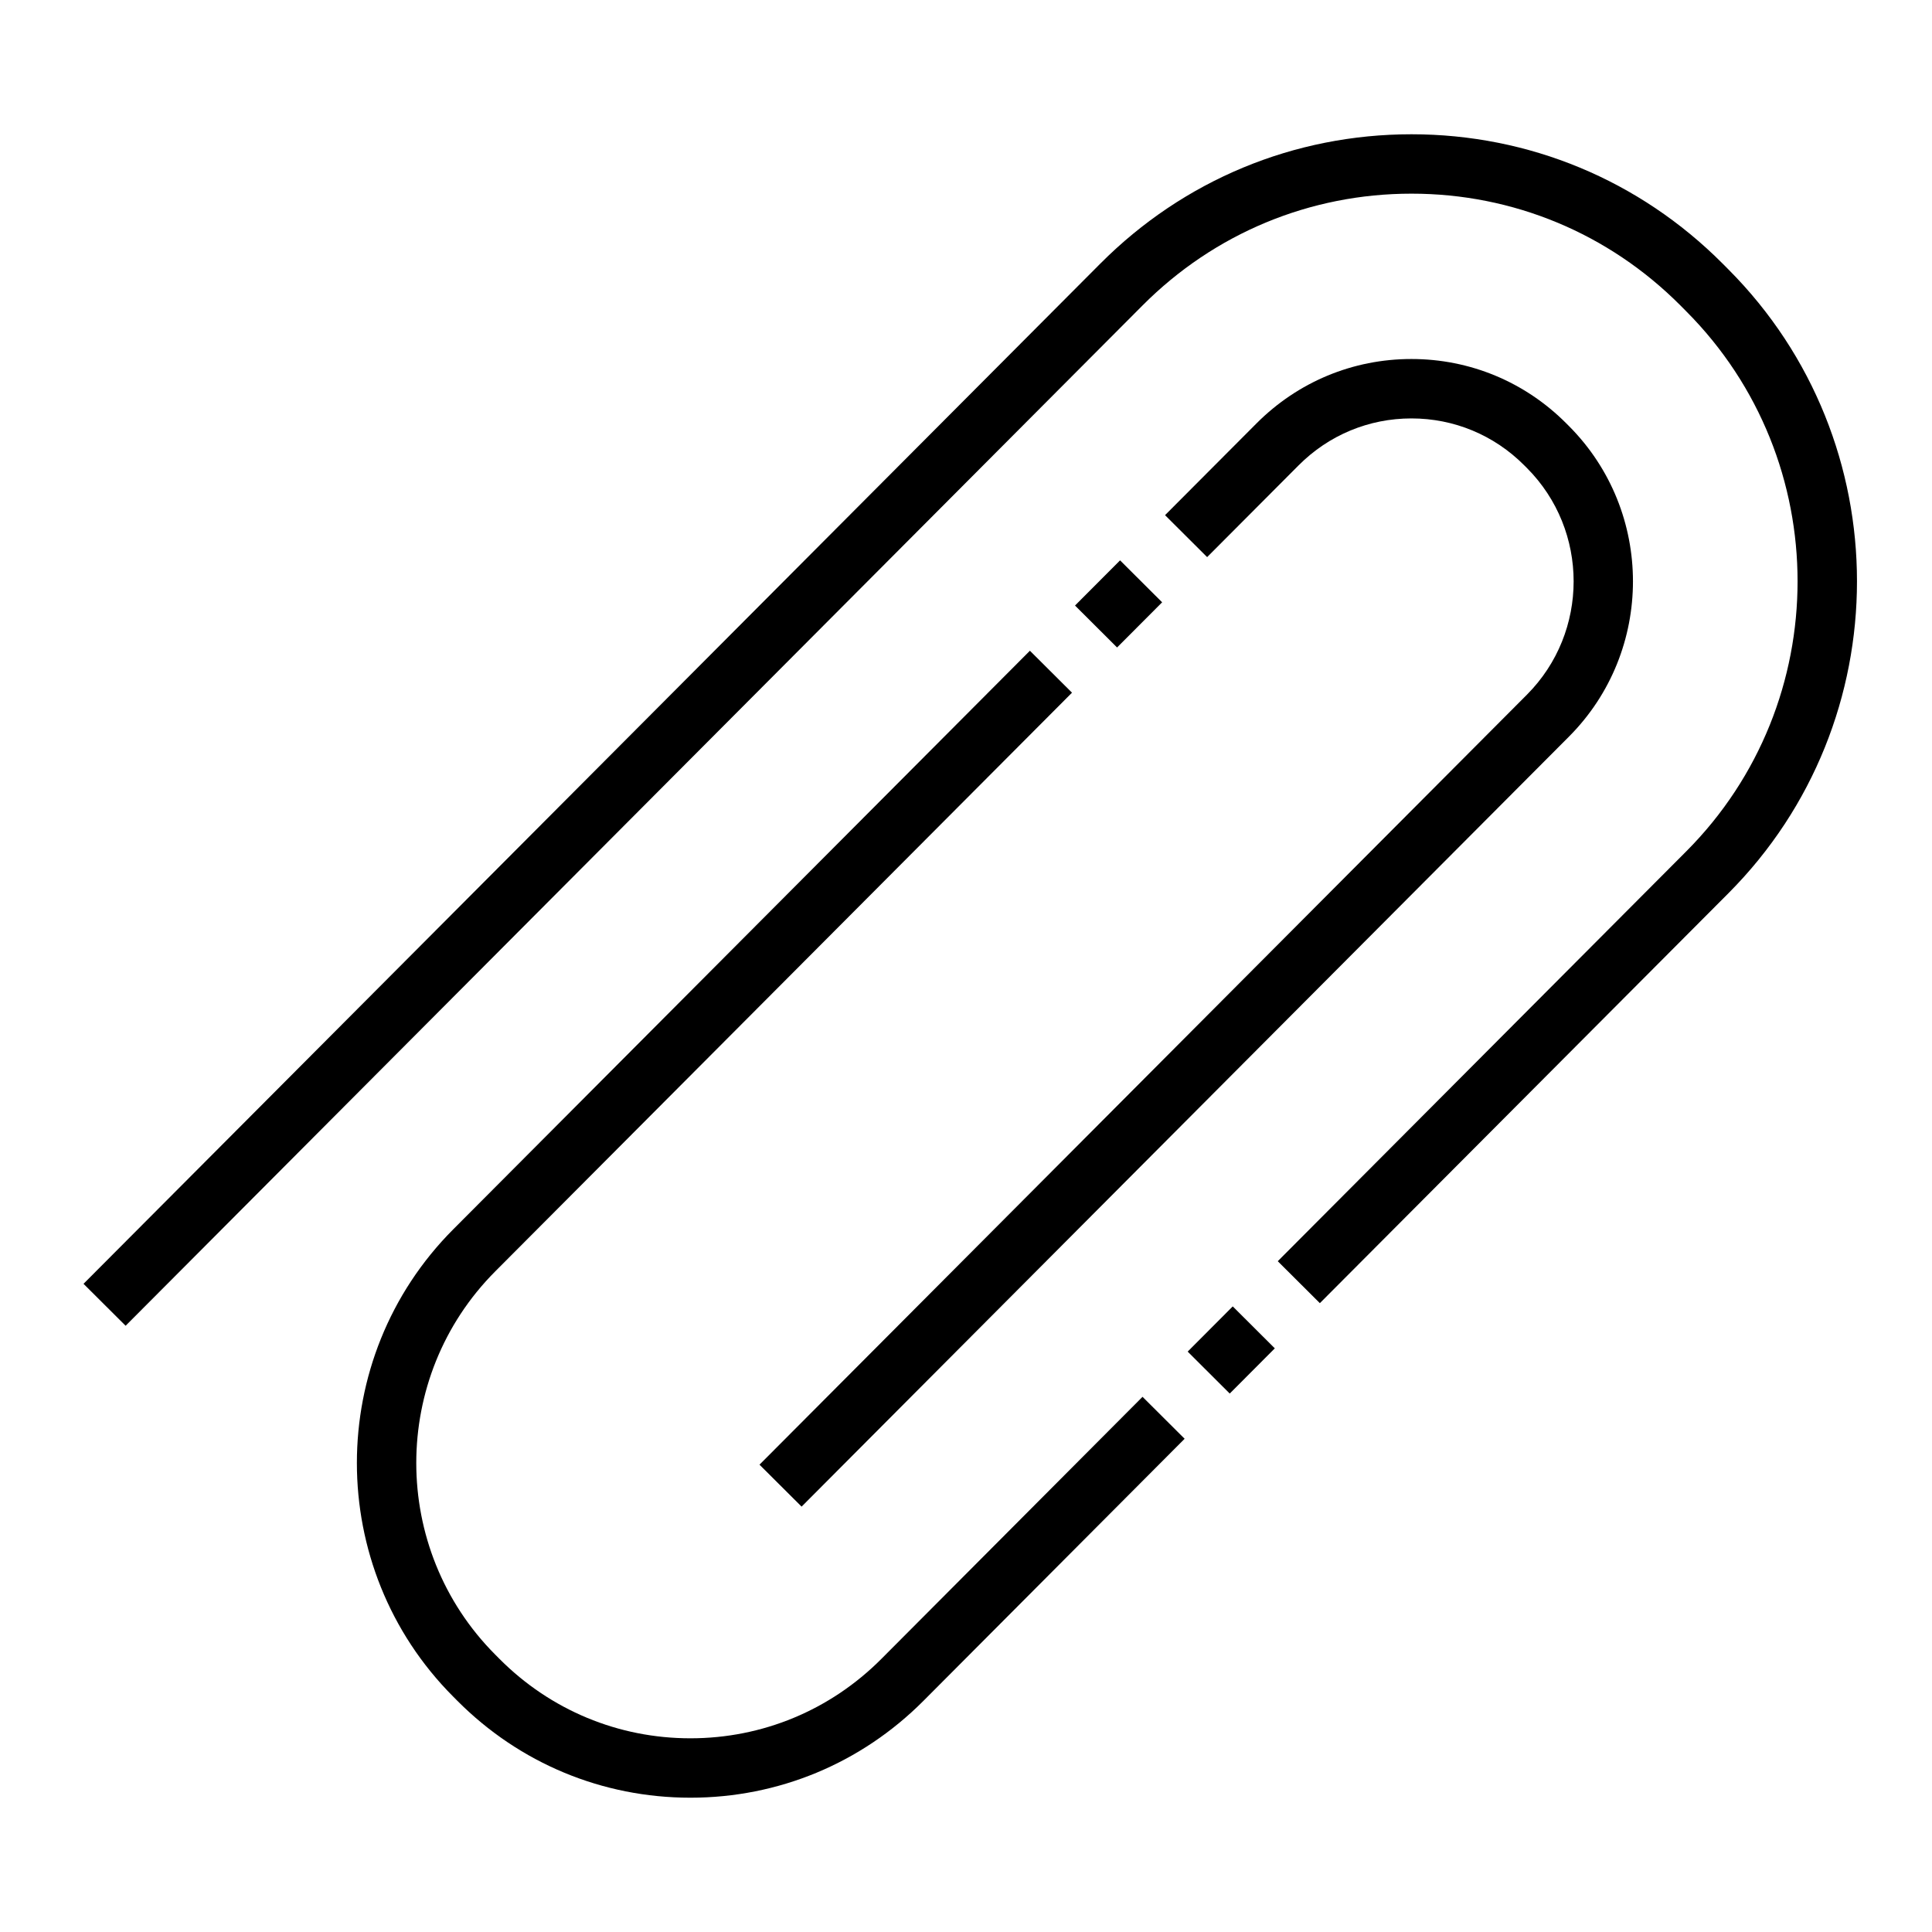
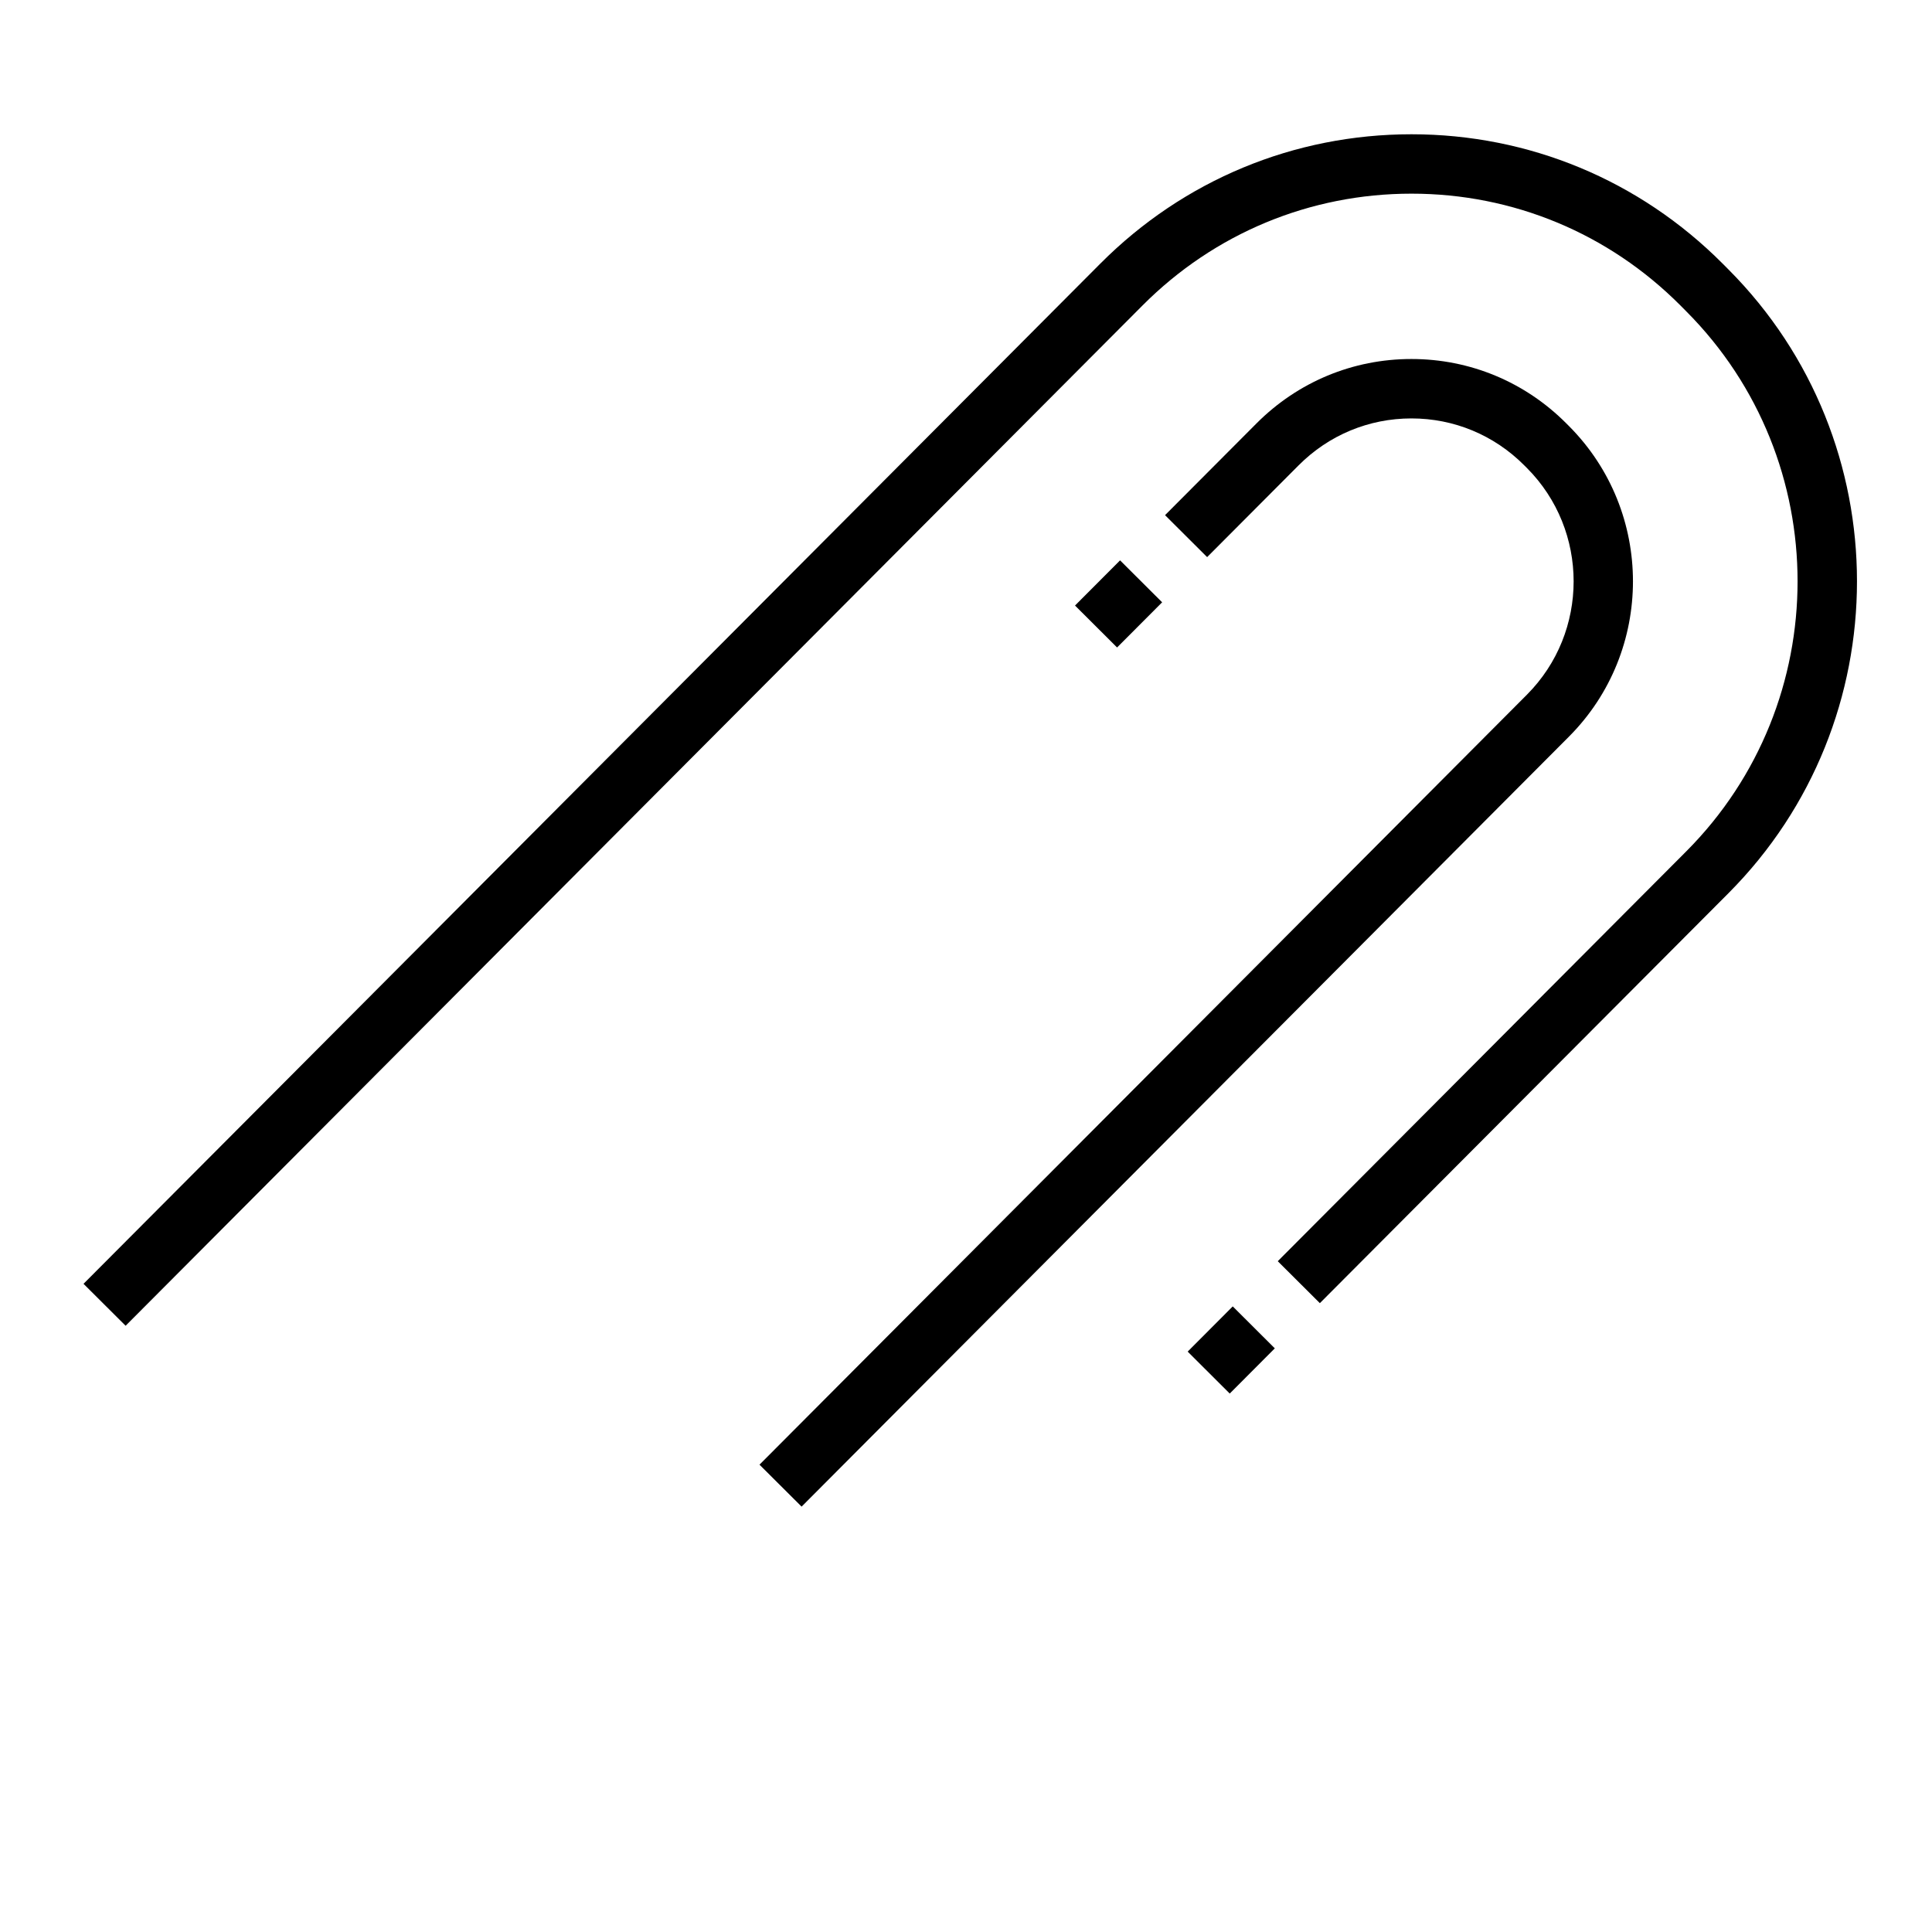
<svg xmlns="http://www.w3.org/2000/svg" fill="#000000" width="800px" height="800px" version="1.1" viewBox="144 144 512 512">
  <g>
    <path d="m356.43 543.27-11.156-11.117 203.38-204.06c16.5-16.562 16.5-43.5 0-60.062l-0.707-0.707c-7.996-8.023-18.609-12.438-29.906-12.438-11.289 0-21.906 4.418-29.891 12.43l-24.246 24.324-11.156-11.117 24.246-24.324c10.965-10.996 25.535-17.059 41.043-17.059 15.508 0 30.086 6.062 41.043 17.059l0.707 0.707c22.617 22.695 22.617 59.613 0.008 82.301z" />
    <path d="m440.83 292.5 11.148 11.117-11.941 11.973-11.148-11.117z" />
-     <path d="m326.97 620.41c-0.008 0-0.008 0 0 0-23.324 0-45.25-9.109-61.742-25.656l-1.133-1.141c-34.023-34.133-34.023-89.68 0-123.81l152.84-153.35 11.156 11.117-152.84 153.35c-27.914 28-27.914 73.57 0 101.58l1.133 1.141c13.508 13.555 31.473 21.027 50.578 21.027 19.105 0 37.07-7.461 50.594-21.027l69.227-69.469 11.156 11.117-69.234 69.469c-16.492 16.547-38.418 25.652-61.734 25.652z" />
    <path d="m470.69 490.21 11.148 11.117-11.945 11.98-11.148-11.117z" />
    <path d="m177.29 495.34-11.156-11.117 269.49-270.39c22.016-22.09 51.293-34.25 82.434-34.25 31.133 0 60.41 12.164 82.43 34.25l1.559 1.566c45.43 45.578 45.43 119.74 0 165.32l-108.27 108.63-11.156-11.117 108.26-108.62c39.328-39.453 39.328-103.64 0-143.1l-1.551-1.566c-19.035-19.105-44.344-29.625-71.266-29.625-26.922 0-52.238 10.516-71.273 29.621z" />
  </g>
</svg>